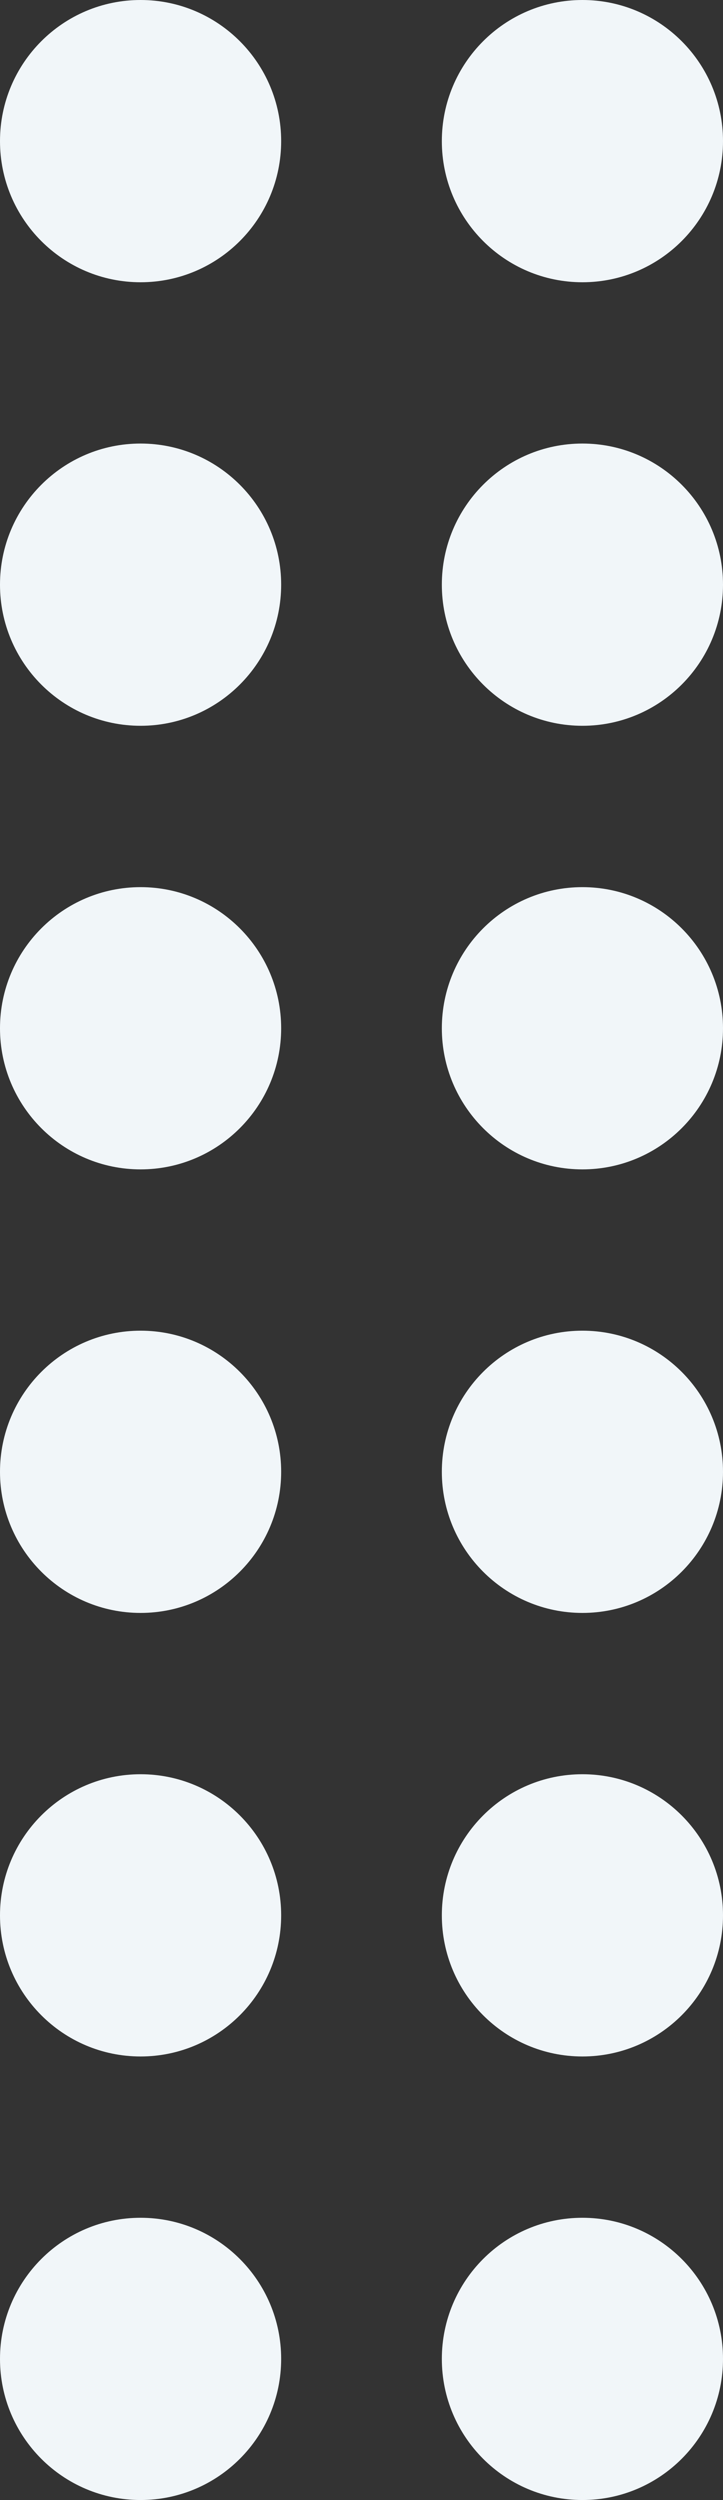
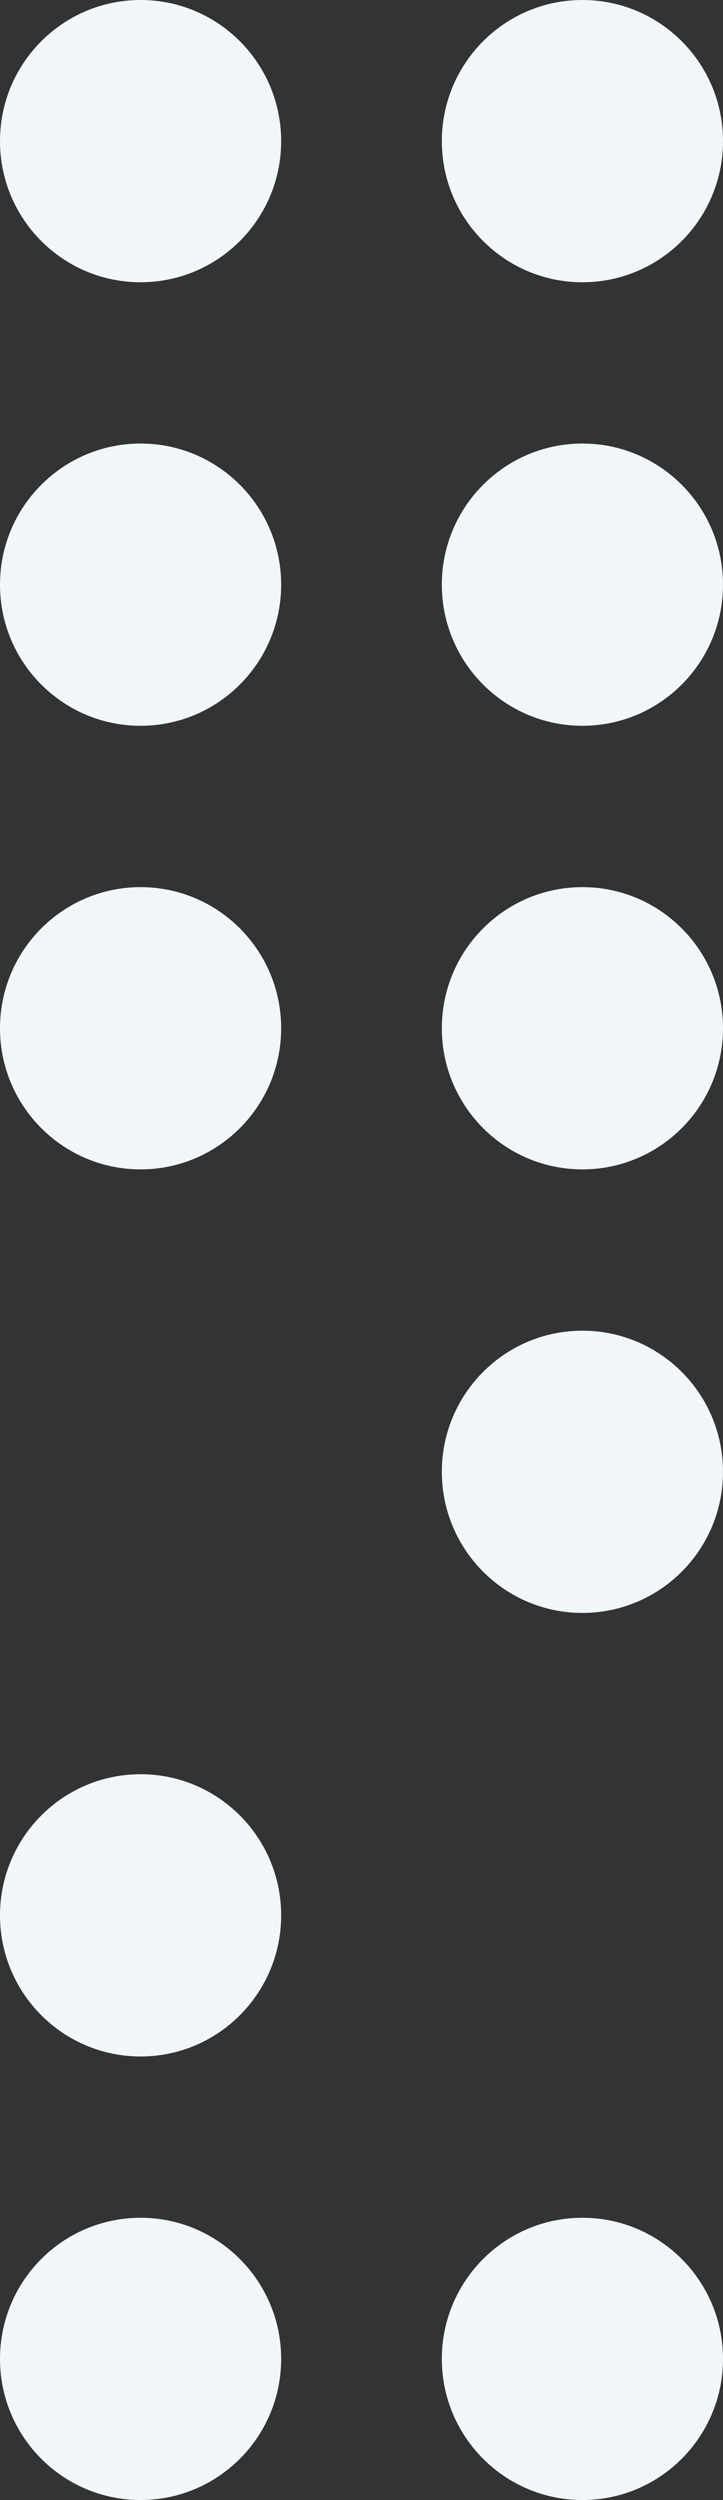
<svg xmlns="http://www.w3.org/2000/svg" width="59" height="204" viewBox="0 0 59 204" fill="none">
  <rect x="0" y="0" width="59" height="204" fill="#333333" stroke="none" />
  <g clip-path="url(#clip0_406_6495)">
    <path d="M0 11.516C0 5.157 5.138 0 11.472 0C17.806 0 22.944 5.157 22.944 11.516C22.944 17.874 17.811 23.032 11.472 23.032C5.134 23.032 0 17.878 0 11.516Z" fill="#F1F6F9" />
    <path d="M47.528 23.032C53.864 23.032 59 17.876 59 11.516C59 5.156 53.864 0 47.528 0C41.192 0 36.056 5.156 36.056 11.516C36.056 17.876 41.192 23.032 47.528 23.032Z" fill="#F1F6F9" />
    <path d="M0 47.709C0 41.35 5.138 36.193 11.472 36.193C17.806 36.193 22.944 41.35 22.944 47.709C22.944 54.067 17.806 59.224 11.472 59.224C5.138 59.224 0 54.071 0 47.709Z" fill="#F1F6F9" />
    <path d="M47.528 59.224C53.864 59.224 59 54.069 59 47.709C59 41.349 53.864 36.193 47.528 36.193C41.192 36.193 36.056 41.349 36.056 47.709C36.056 54.069 41.192 59.224 47.528 59.224Z" fill="#F1F6F9" />
    <path d="M0 83.906C0 77.547 5.138 72.39 11.472 72.39C17.806 72.39 22.944 77.547 22.944 83.906C22.944 90.264 17.806 95.421 11.472 95.421C5.138 95.421 0 90.264 0 83.906Z" fill="#F1F6F9" />
    <path d="M47.528 95.421C53.864 95.421 59 90.266 59 83.906C59 77.546 53.864 72.39 47.528 72.39C41.192 72.39 36.056 77.546 36.056 83.906C36.056 90.266 41.192 95.421 47.528 95.421Z" fill="#F1F6F9" />
-     <path d="M0 120.098C0 113.74 5.138 108.583 11.472 108.583C17.806 108.583 22.944 113.74 22.944 120.098C22.944 126.457 17.806 131.614 11.472 131.614C5.138 131.614 0 126.457 0 120.098Z" fill="#F1F6F9" />
    <path d="M47.528 131.614C53.864 131.614 59 126.458 59 120.098C59 113.738 53.864 108.583 47.528 108.583C41.192 108.583 36.056 113.738 36.056 120.098C36.056 126.458 41.192 131.614 47.528 131.614Z" fill="#F1F6F9" />
    <path d="M0 156.291C0 149.933 5.138 144.776 11.472 144.776C17.806 144.776 22.944 149.933 22.944 156.291C22.944 162.65 17.806 167.807 11.472 167.807C5.138 167.807 0 162.65 0 156.291Z" fill="#F1F6F9" />
-     <path d="M47.528 167.807C53.864 167.807 59 162.651 59 156.291C59 149.931 53.864 144.776 47.528 144.776C41.192 144.776 36.056 149.931 36.056 156.291C36.056 162.651 41.192 167.807 47.528 167.807Z" fill="#F1F6F9" />
    <path d="M0 192.484C0 186.126 5.138 180.969 11.472 180.969C17.806 180.969 22.944 186.126 22.944 192.484C22.944 198.843 17.806 204 11.472 204C5.138 204 0 198.847 0 192.484Z" fill="#F1F6F9" />
    <path d="M47.528 204C53.864 204 59 198.844 59 192.484C59 186.124 53.864 180.969 47.528 180.969C41.192 180.969 36.056 186.124 36.056 192.484C36.056 198.844 41.192 204 47.528 204Z" fill="#F1F6F9" />
  </g>
  <defs>
    <clipPath id="clip0_406_6495">
      <rect width="59" height="204" fill="white" />
    </clipPath>
  </defs>
</svg>